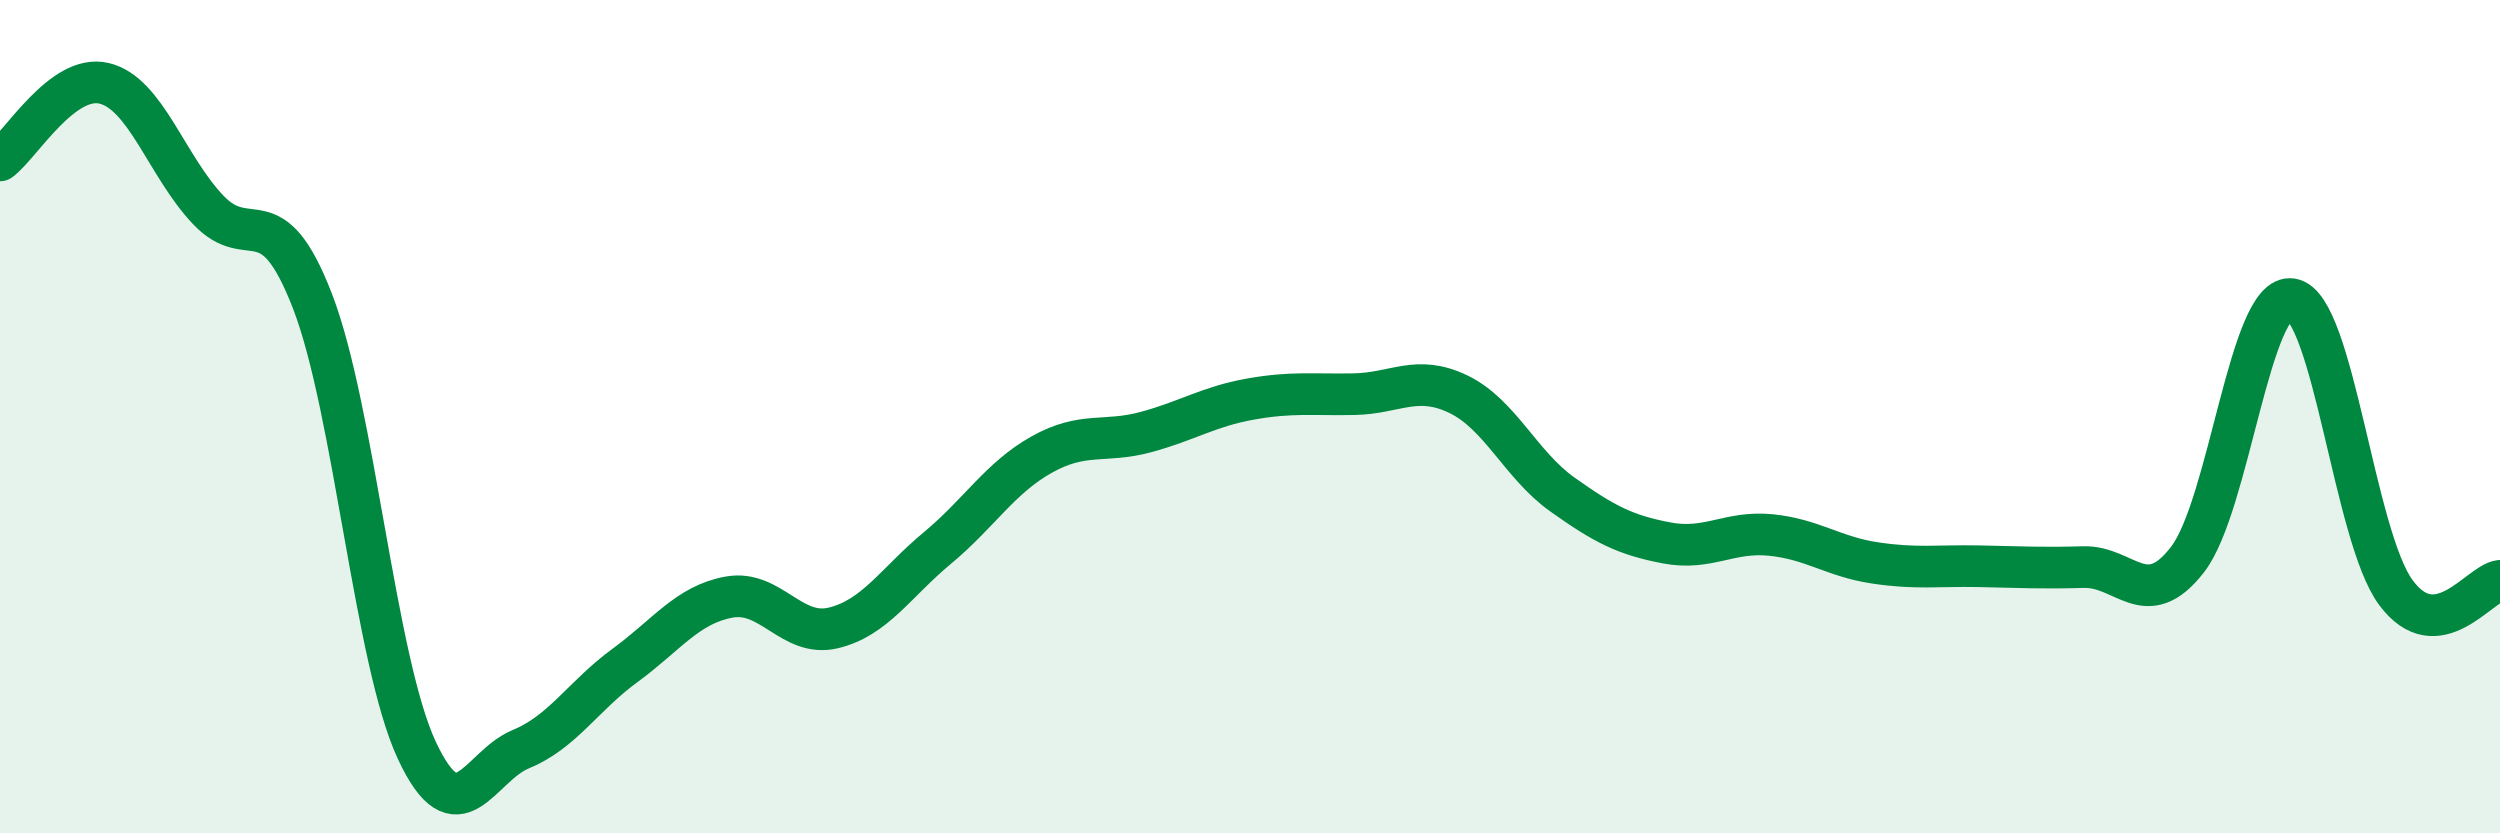
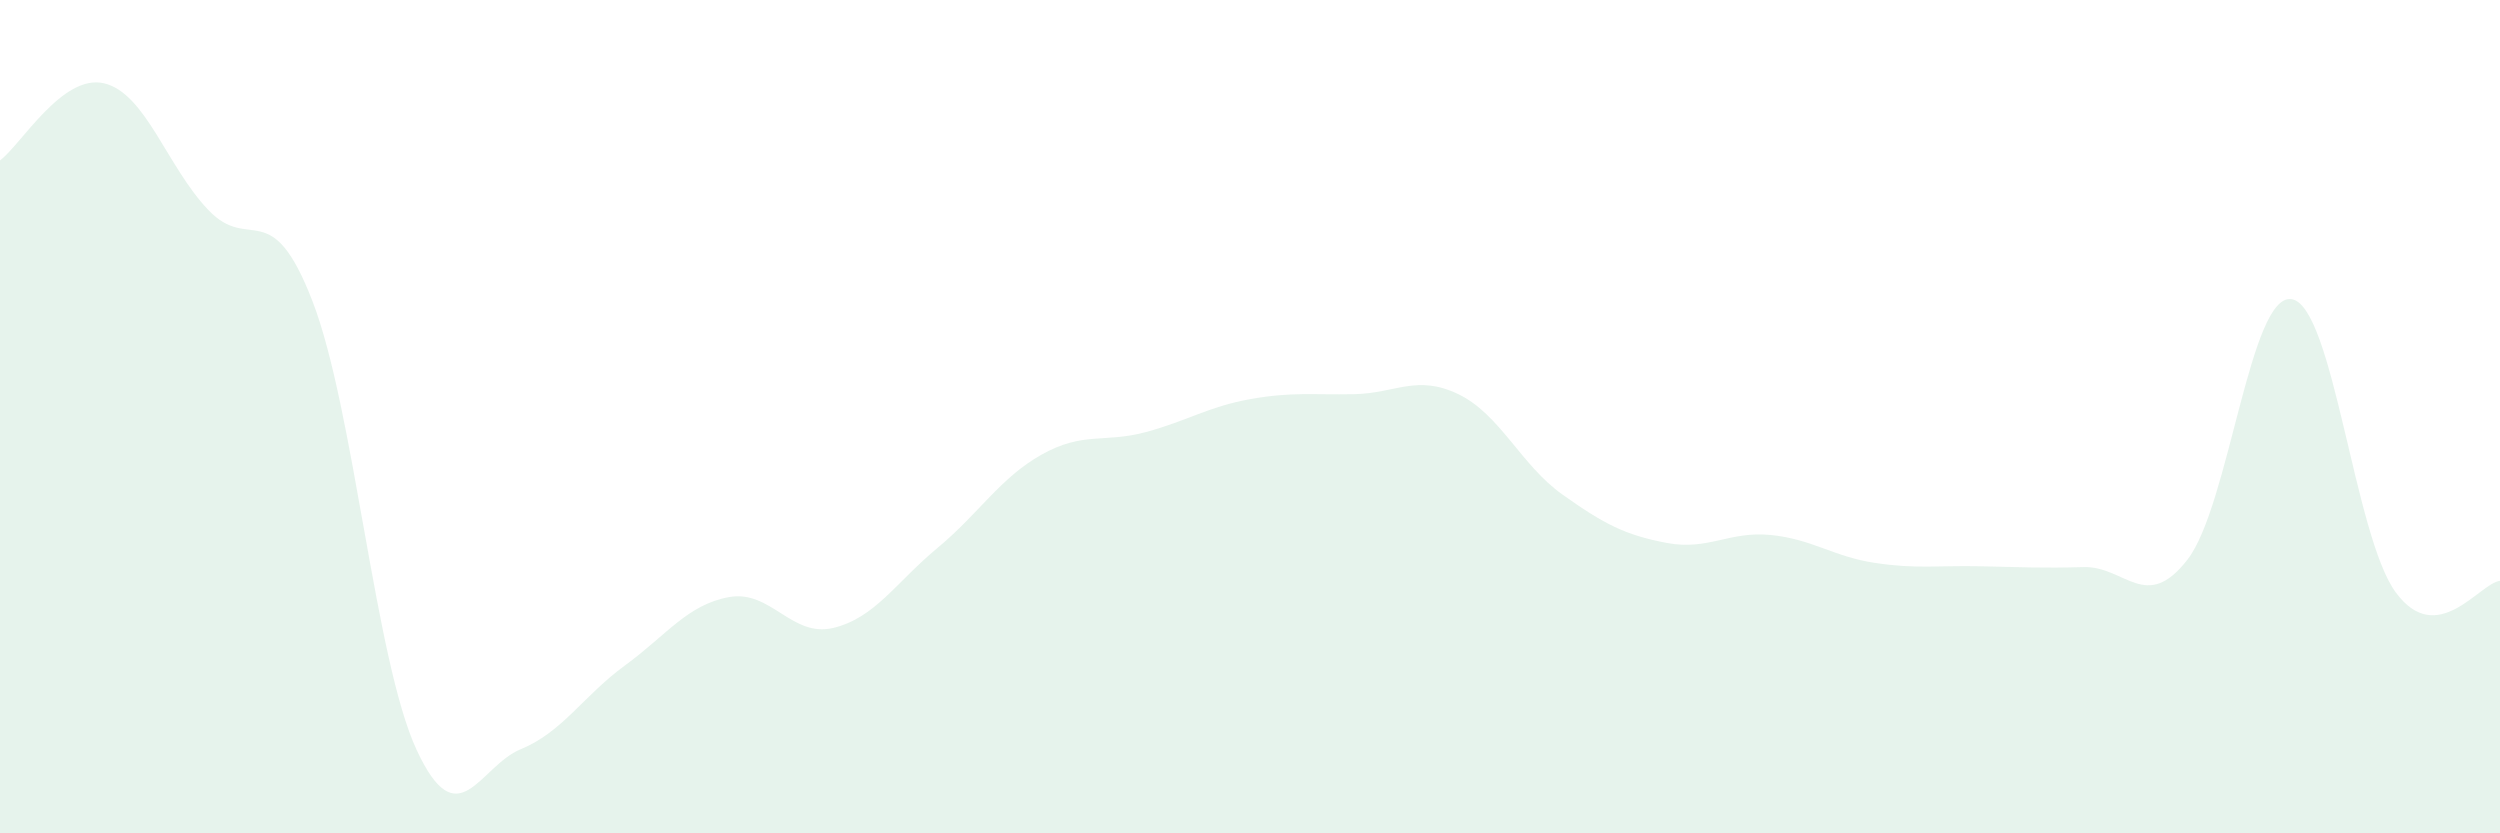
<svg xmlns="http://www.w3.org/2000/svg" width="60" height="20" viewBox="0 0 60 20">
  <path d="M 0,3.85 C 0.5,3.48 1.5,1.76 2.5,2 C 3.5,2.24 4,3.99 5,5.04 C 6,6.09 6.5,4.64 7.5,7.23 C 8.5,9.82 9,15.85 10,18 C 11,20.15 11.5,18.39 12.5,17.98 C 13.5,17.57 14,16.7 15,15.97 C 16,15.24 16.5,14.51 17.5,14.33 C 18.5,14.15 19,15.31 20,15.07 C 21,14.83 21.5,13.98 22.5,13.15 C 23.5,12.32 24,11.47 25,10.91 C 26,10.35 26.5,10.64 27.5,10.37 C 28.5,10.1 29,9.76 30,9.58 C 31,9.4 31.5,9.48 32.5,9.46 C 33.5,9.44 34,8.98 35,9.46 C 36,9.94 36.5,11.16 37.5,11.87 C 38.5,12.58 39,12.84 40,13.03 C 41,13.22 41.5,12.74 42.5,12.84 C 43.5,12.94 44,13.36 45,13.51 C 46,13.66 46.5,13.57 47.5,13.59 C 48.5,13.61 49,13.64 50,13.61 C 51,13.58 51.5,14.72 52.5,13.43 C 53.5,12.14 54,7.02 55,7.18 C 56,7.34 56.5,12.87 57.5,14.22 C 58.5,15.57 59.5,14 60,13.94L60 20L0 20Z" fill="#008740" opacity="0.1" stroke-linecap="round" stroke-linejoin="round" />
-   <path d="M 0,3.85 C 0.5,3.48 1.5,1.76 2.5,2 C 3.5,2.24 4,3.99 5,5.04 C 6,6.09 6.5,4.64 7.5,7.23 C 8.5,9.82 9,15.85 10,18 C 11,20.15 11.5,18.39 12.5,17.98 C 13.5,17.57 14,16.7 15,15.97 C 16,15.24 16.5,14.51 17.5,14.33 C 18.5,14.15 19,15.31 20,15.07 C 21,14.83 21.5,13.98 22.5,13.15 C 23.5,12.32 24,11.47 25,10.91 C 26,10.35 26.5,10.64 27.5,10.37 C 28.5,10.1 29,9.76 30,9.58 C 31,9.4 31.5,9.48 32.5,9.46 C 33.5,9.44 34,8.98 35,9.46 C 36,9.94 36.5,11.16 37.5,11.87 C 38.5,12.58 39,12.84 40,13.03 C 41,13.22 41.5,12.74 42.5,12.84 C 43.5,12.94 44,13.36 45,13.51 C 46,13.66 46.5,13.57 47.5,13.59 C 48.5,13.61 49,13.64 50,13.61 C 51,13.58 51.5,14.72 52.5,13.43 C 53.5,12.14 54,7.02 55,7.18 C 56,7.34 56.5,12.87 57.5,14.22 C 58.5,15.57 59.5,14 60,13.94" stroke="#008740" stroke-width="1" fill="none" stroke-linecap="round" stroke-linejoin="round" />
</svg>